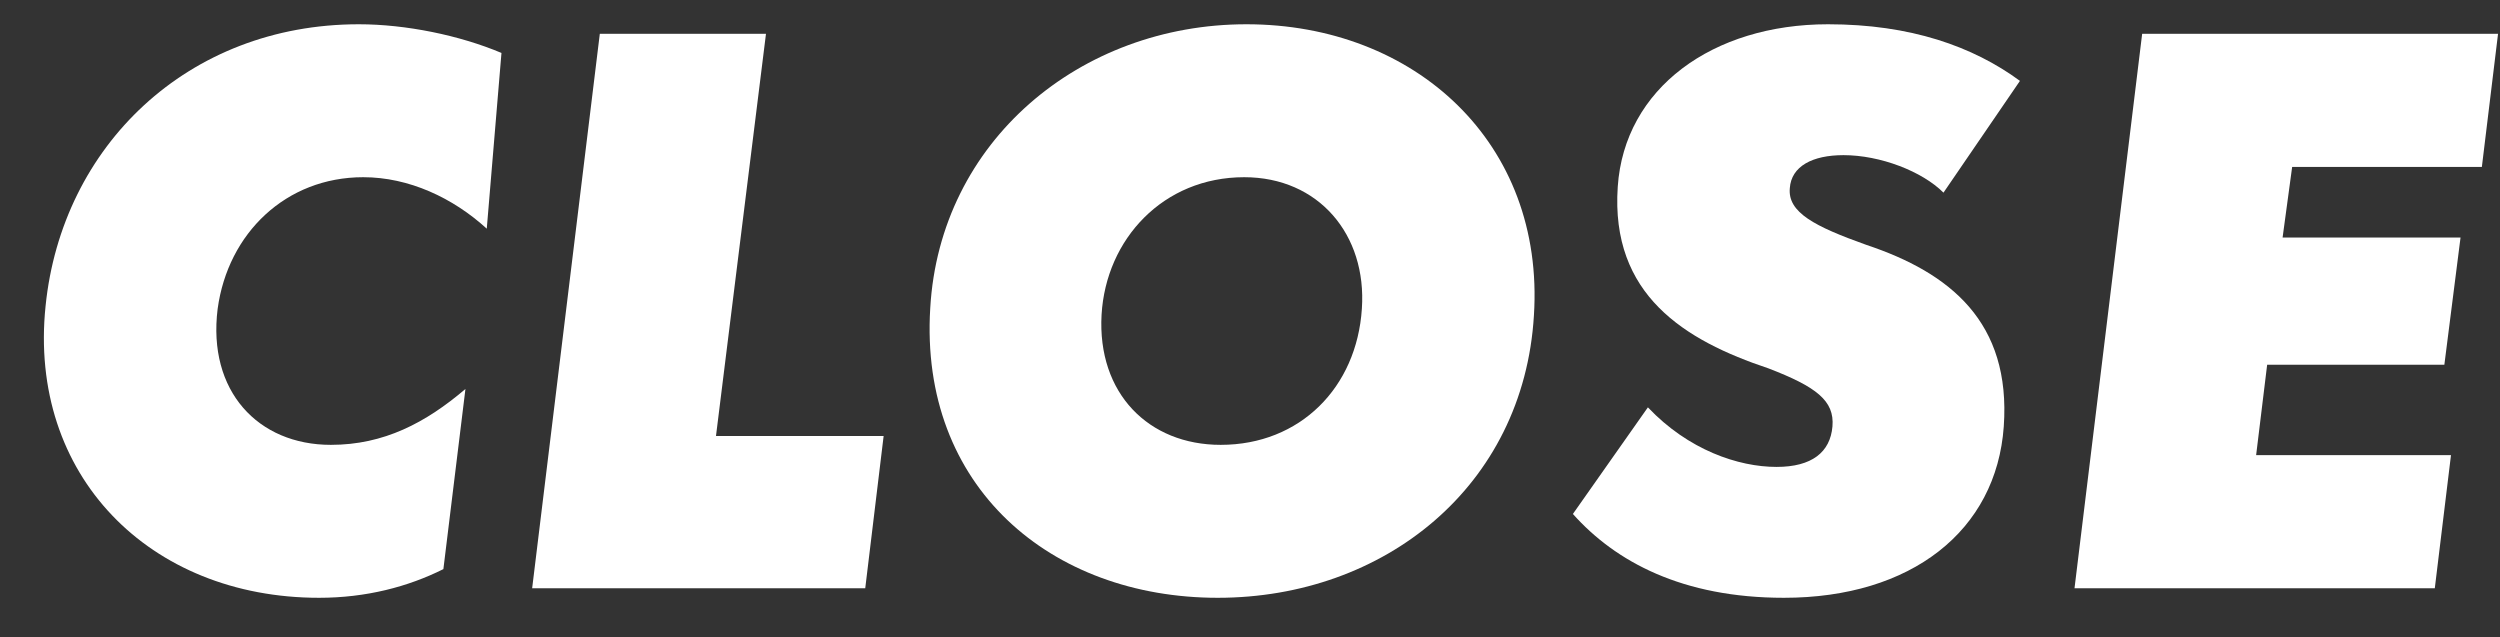
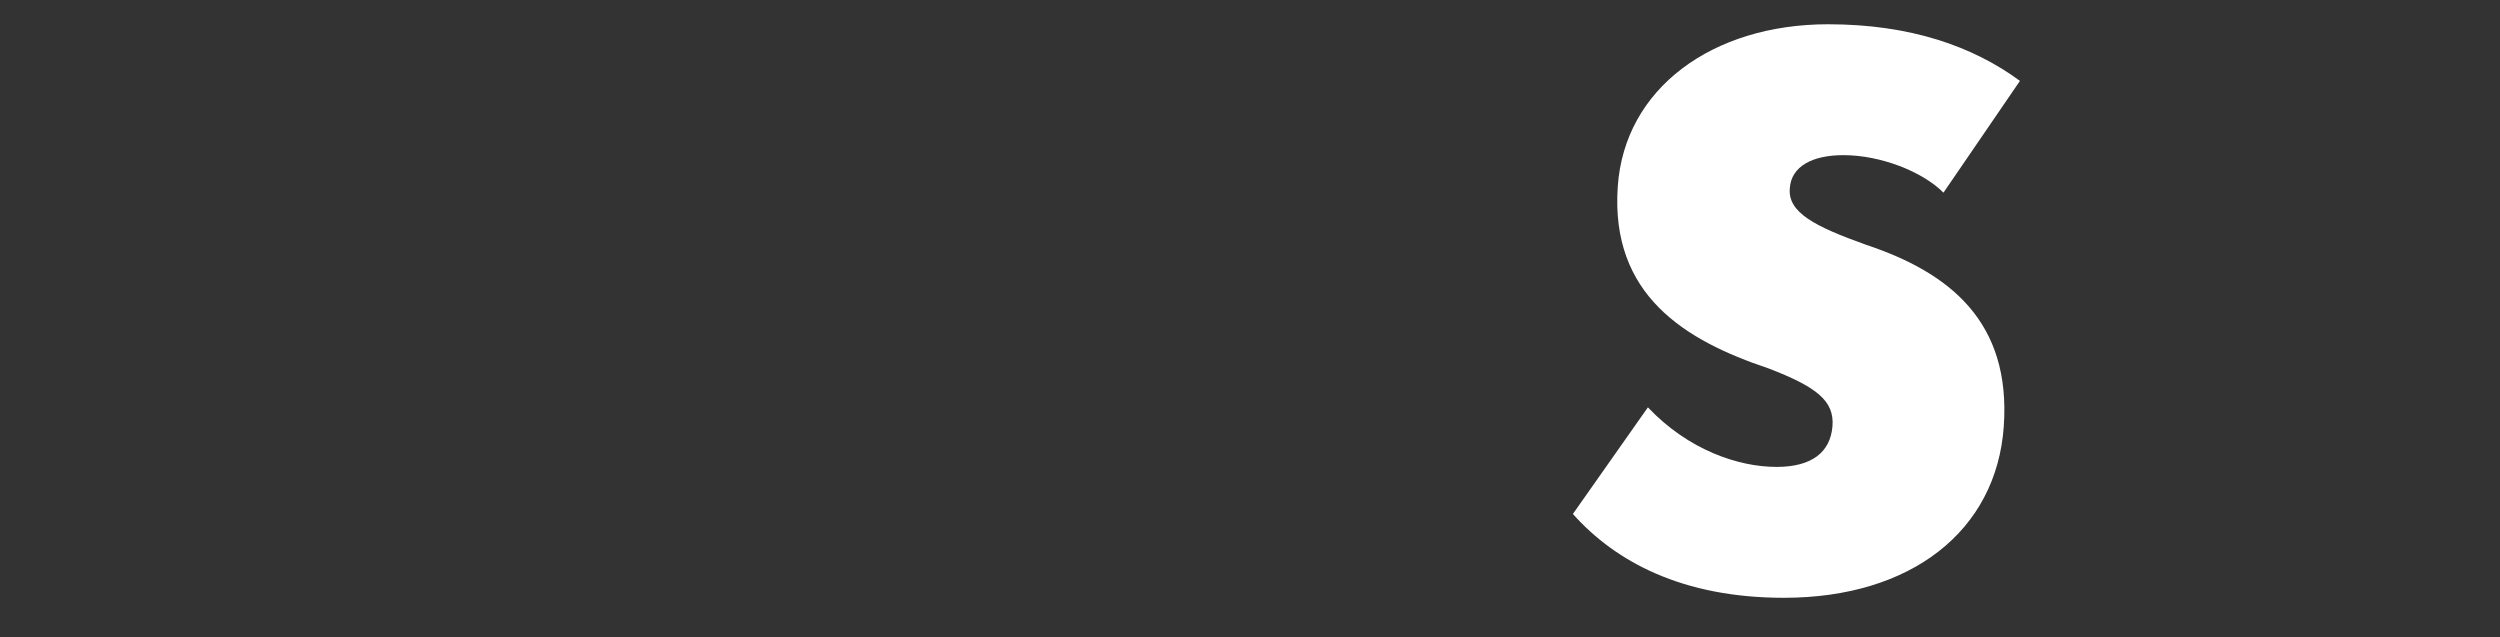
<svg xmlns="http://www.w3.org/2000/svg" width="51" height="13" viewBox="0 0 51 13" fill="none">
  <rect x="0" y="0" width="51" height="13" fill="#333333" stroke="none" />
-   <path d="M6.51 12.195C3.045 12.195 0.57 9.69 0.93 6.24C1.26 2.985 3.825 0.495 7.32 0.495C8.28 0.495 9.375 0.72 10.23 1.08L9.93 4.665C9.24 4.035 8.34 3.615 7.41 3.615C5.835 3.615 4.65 4.755 4.44 6.3C4.23 7.98 5.265 9.075 6.75 9.075C7.83 9.075 8.685 8.625 9.495 7.935L9.045 11.61C8.325 11.97 7.47 12.195 6.51 12.195Z" fill="white" />
-   <path d="M17.651 12H10.856L12.236 0.69H15.626L14.606 8.895H18.026L17.651 12Z" fill="white" />
-   <path d="M24.842 12.195C21.437 12.195 18.752 9.93 18.977 6.285C19.172 2.88 22.037 0.495 25.427 0.495C28.862 0.495 31.517 2.91 31.292 6.435C31.082 9.93 28.232 12.195 24.842 12.195ZM24.902 9.075C26.522 9.075 27.677 7.905 27.782 6.3C27.887 4.785 26.897 3.615 25.382 3.615C23.732 3.615 22.562 4.875 22.472 6.42C22.382 8.025 23.432 9.075 24.902 9.075Z" fill="white" />
  <path d="M36.392 12.195C34.322 12.195 32.957 11.46 32.087 10.485L33.617 8.31C34.442 9.18 35.462 9.525 36.242 9.525C36.962 9.525 37.337 9.225 37.382 8.7C37.427 8.175 37.052 7.89 36.077 7.515C34.367 6.945 32.852 6.015 33.002 3.81C33.137 1.8 34.937 0.495 37.292 0.495C38.972 0.495 40.247 0.945 41.207 1.65L39.647 3.93C39.212 3.495 38.357 3.165 37.607 3.165C36.977 3.165 36.542 3.39 36.512 3.84C36.467 4.335 37.022 4.62 38.072 4.995C39.782 5.565 41.027 6.57 40.877 8.7C40.727 10.83 38.987 12.195 36.392 12.195Z" fill="white" />
-   <path d="M49.67 12H42.32L43.7 0.69H50.96L50.63 3.405H46.76L46.565 4.845H50.195L49.865 7.44H46.25L46.025 9.285H50L49.67 12Z" fill="white" />
</svg>